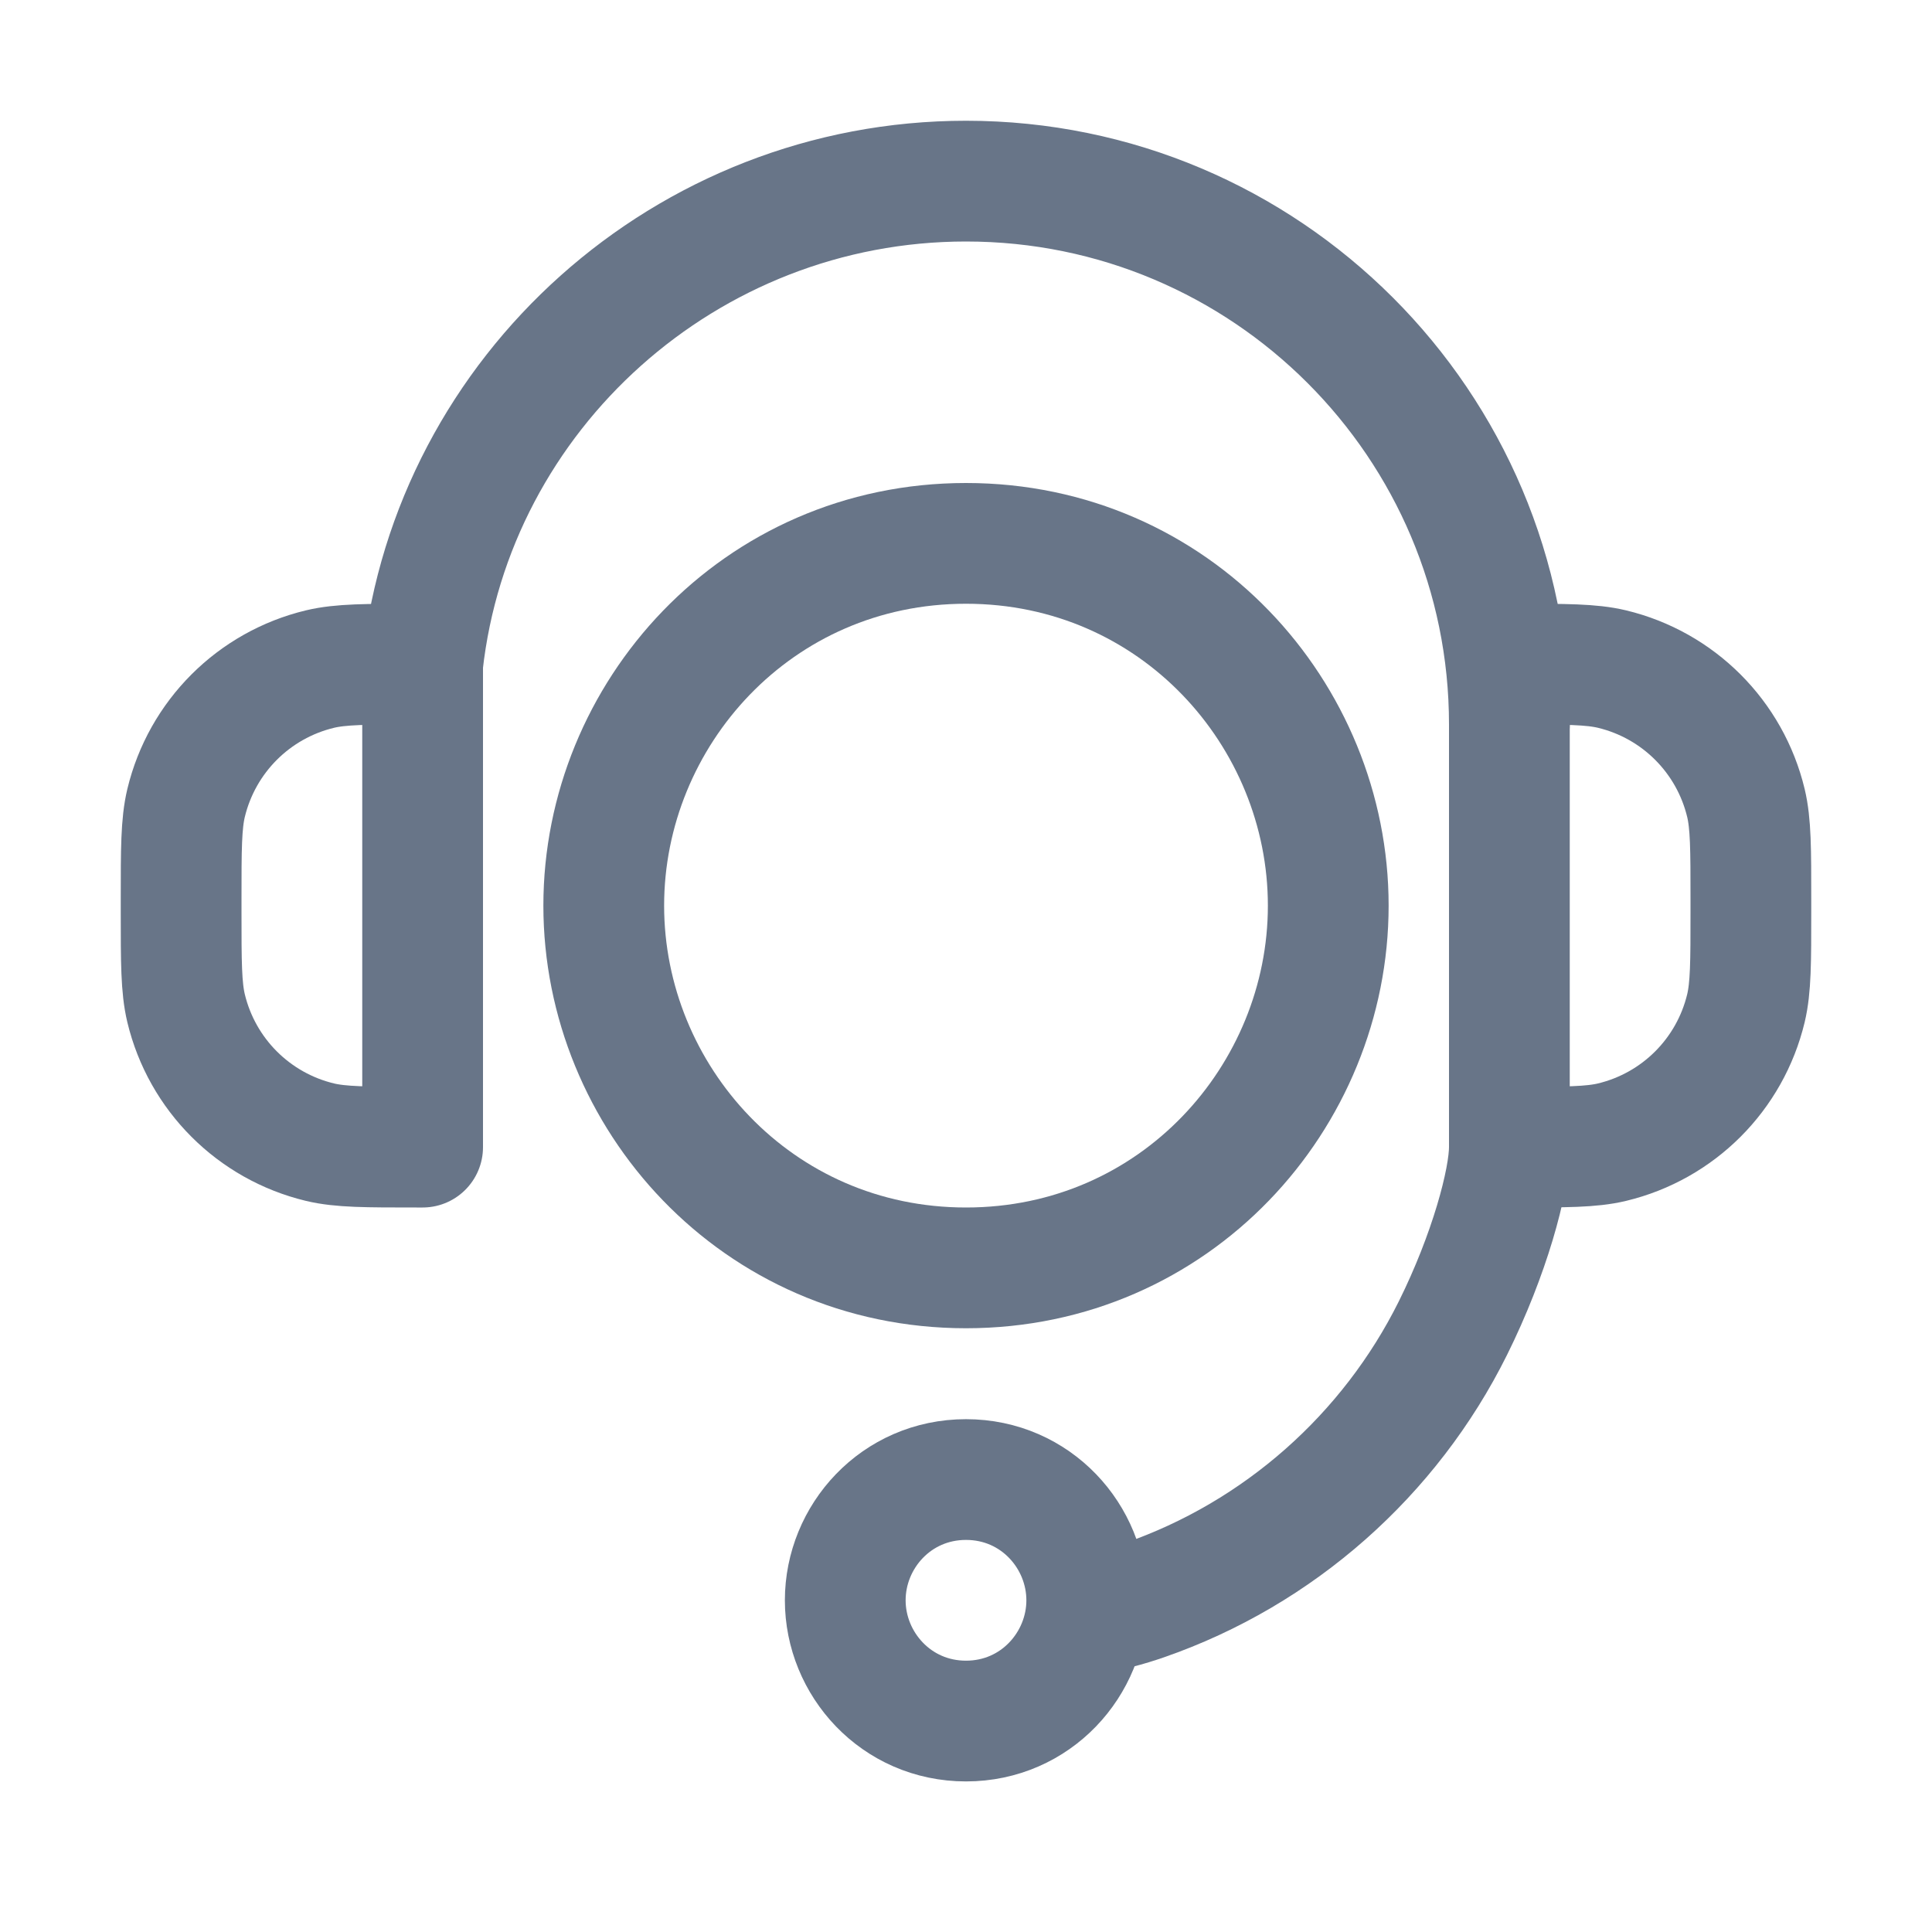
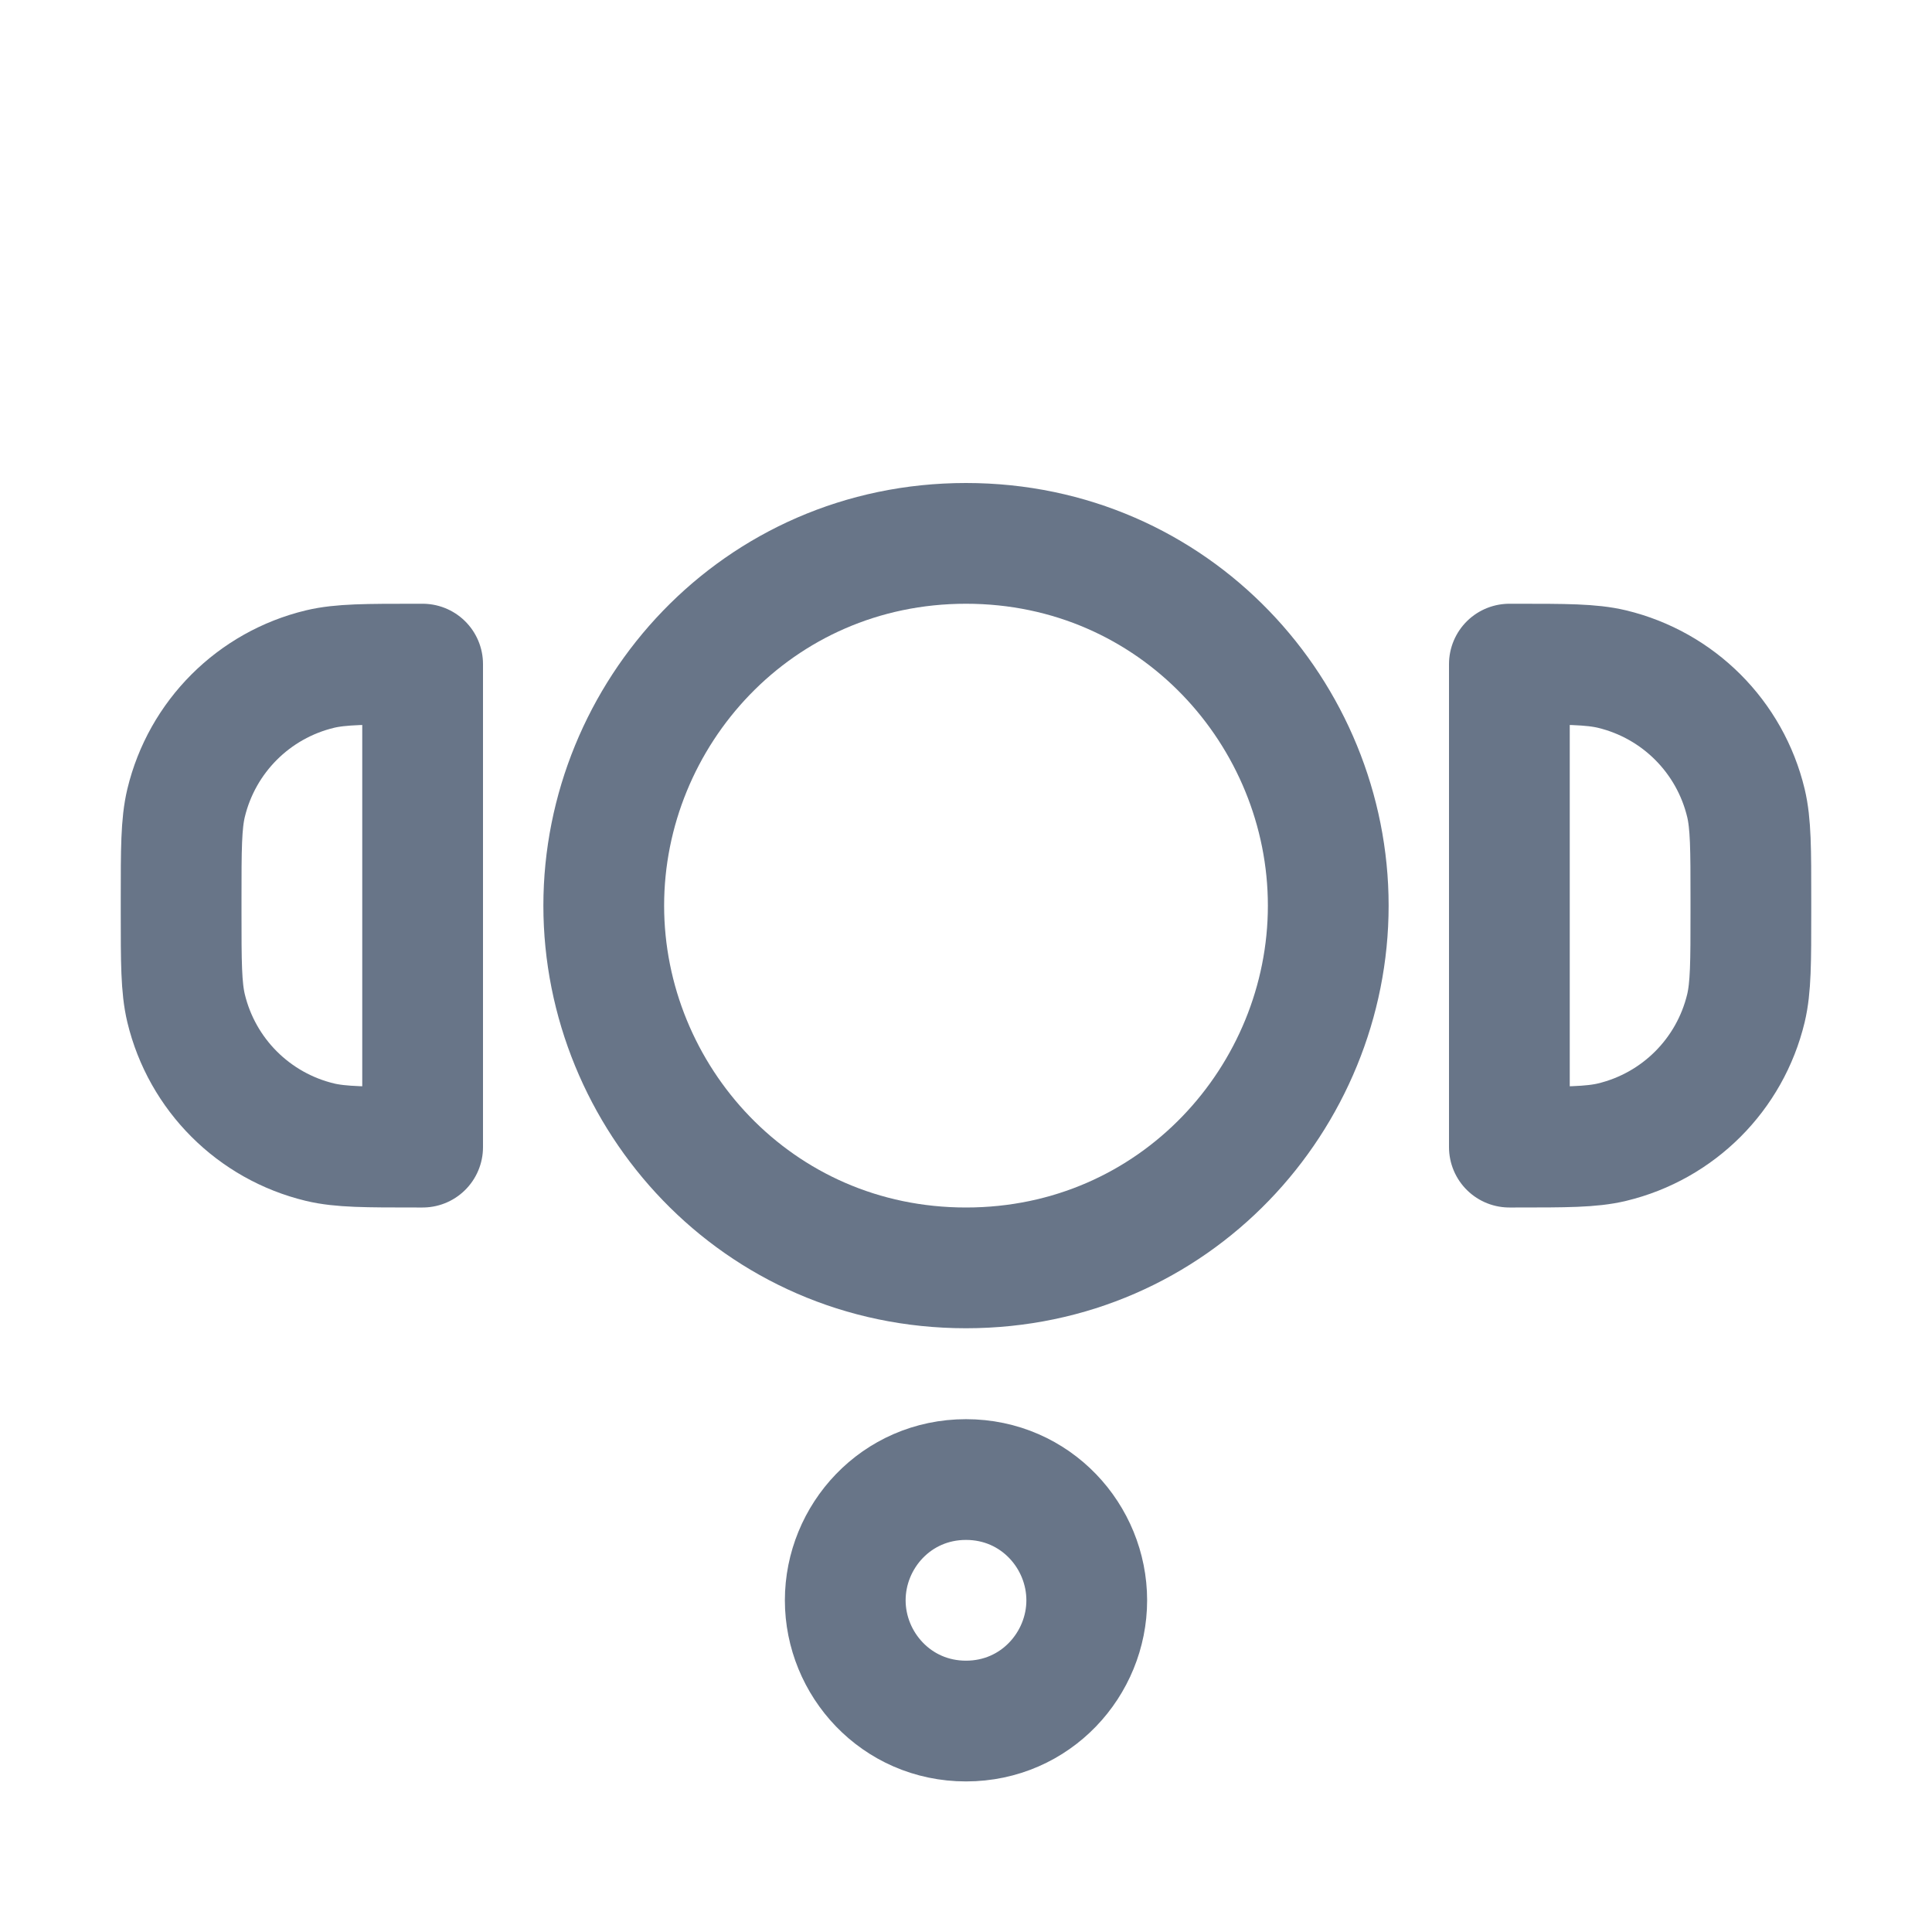
<svg xmlns="http://www.w3.org/2000/svg" viewBox="0 0 16 16" fill="none">
  <path d="M5 7.5C5 5.916 6.266 4.5 8 4.5C9.734 4.5 11 5.916 11 7.5C11 9.084 9.734 10.5 8 10.5C6.266 10.5 5 9.084 5 7.5Z" stroke="#687588" stroke-linecap="round" stroke-linejoin="round" />
  <path fill-rule="evenodd" clip-rule="evenodd" d="M7 13.253C7 12.726 7.421 12.253 8 12.253C8.579 12.253 9 12.726 9 13.253C9 13.779 8.579 14.253 8 14.253C7.421 14.253 7 13.779 7 13.253Z" stroke="#687588" stroke-linecap="round" stroke-linejoin="round" />
-   <path d="M12.5 6C12.5 3.515 10.485 1.5 8 1.5C5.684 1.5 3.749 3.25 3.5 5.5M9.003 13.368C9.184 13.344 9.336 13.301 9.475 13.253C10.593 12.865 11.511 12.048 12.032 11C12.334 10.392 12.5 9.781 12.5 9.5" stroke="#687588" stroke-linecap="round" stroke-linejoin="round" />
  <path d="M12.5 5.5H12.55C12.968 5.5 13.178 5.5 13.35 5.541C13.899 5.673 14.327 6.101 14.459 6.65C14.5 6.822 14.5 7.032 14.5 7.45V7.55C14.5 7.968 14.5 8.178 14.459 8.35C14.327 8.899 13.899 9.327 13.35 9.459C13.178 9.5 12.968 9.5 12.55 9.5H12.5V7V5.5Z" stroke="#687588" stroke-linecap="round" stroke-linejoin="round" />
  <path d="M3.5 5.5H3.45C3.032 5.5 2.822 5.5 2.65 5.541C2.101 5.673 1.673 6.101 1.541 6.65C1.5 6.822 1.5 7.032 1.5 7.45V7.55C1.5 7.968 1.5 8.178 1.541 8.35C1.673 8.899 2.101 9.327 2.65 9.459C2.822 9.5 3.032 9.5 3.45 9.5H3.5V7V5.5Z" stroke="#687588" stroke-linecap="round" stroke-linejoin="round" />
</svg>